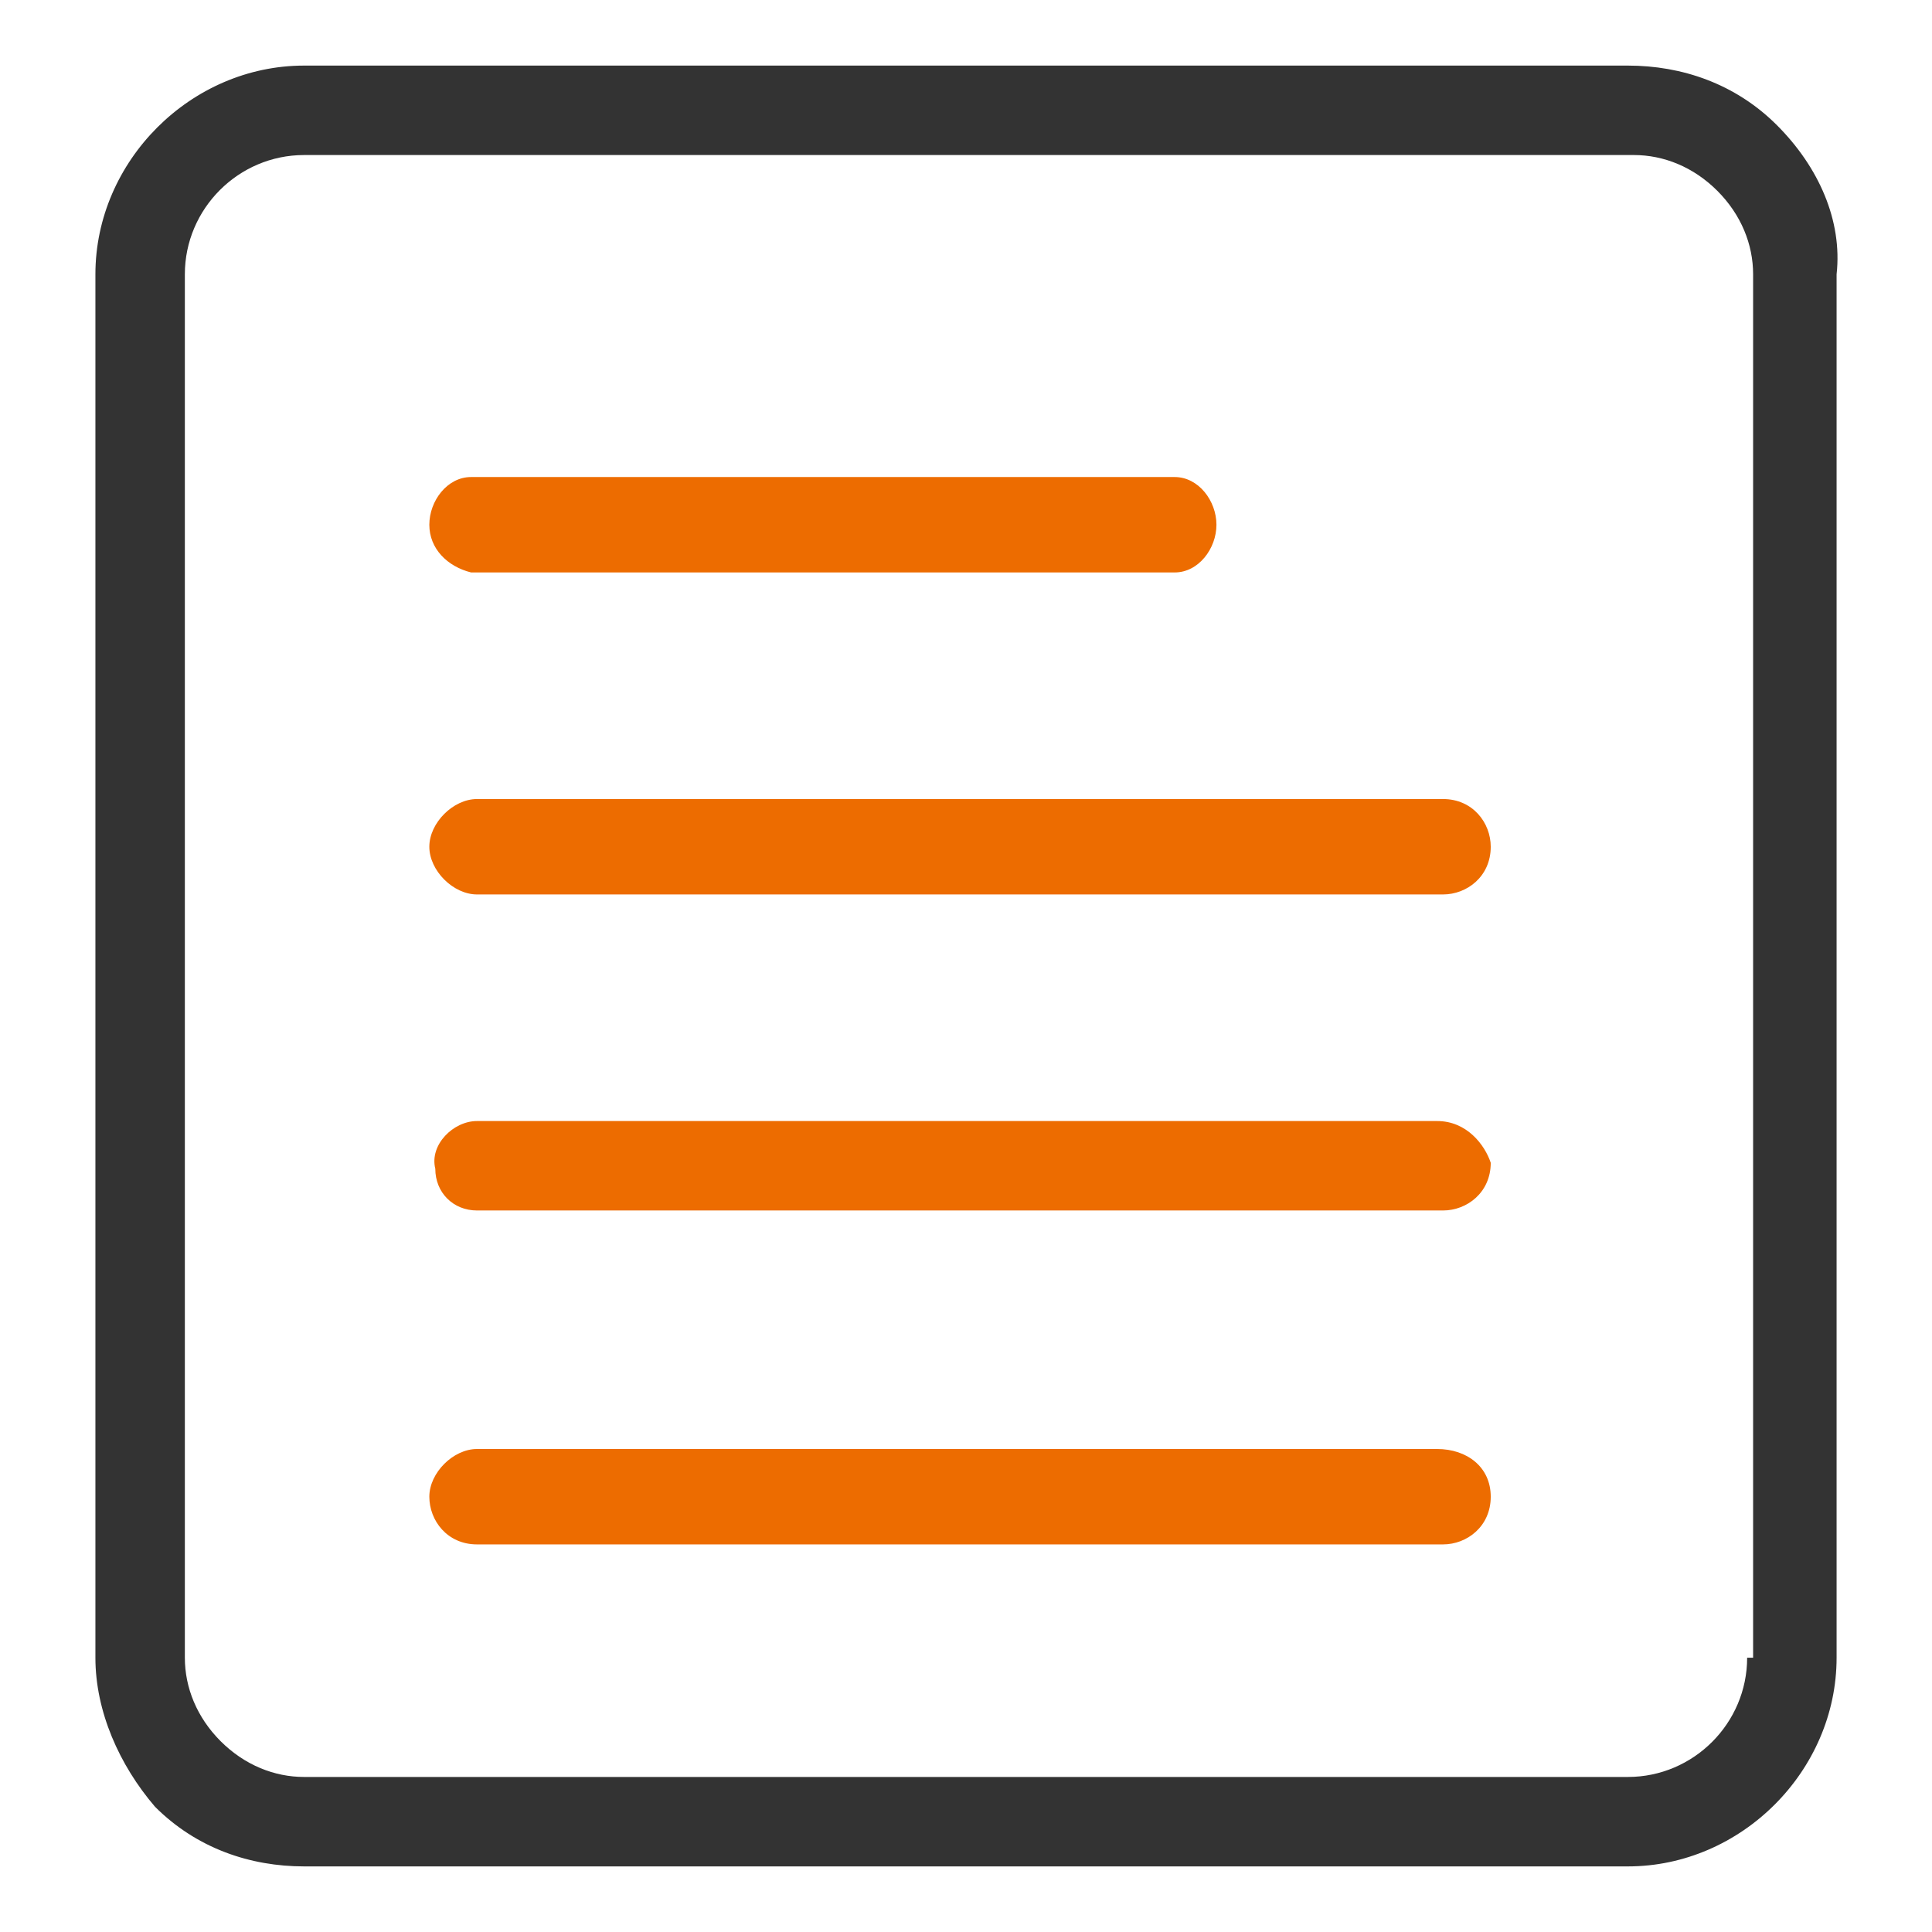
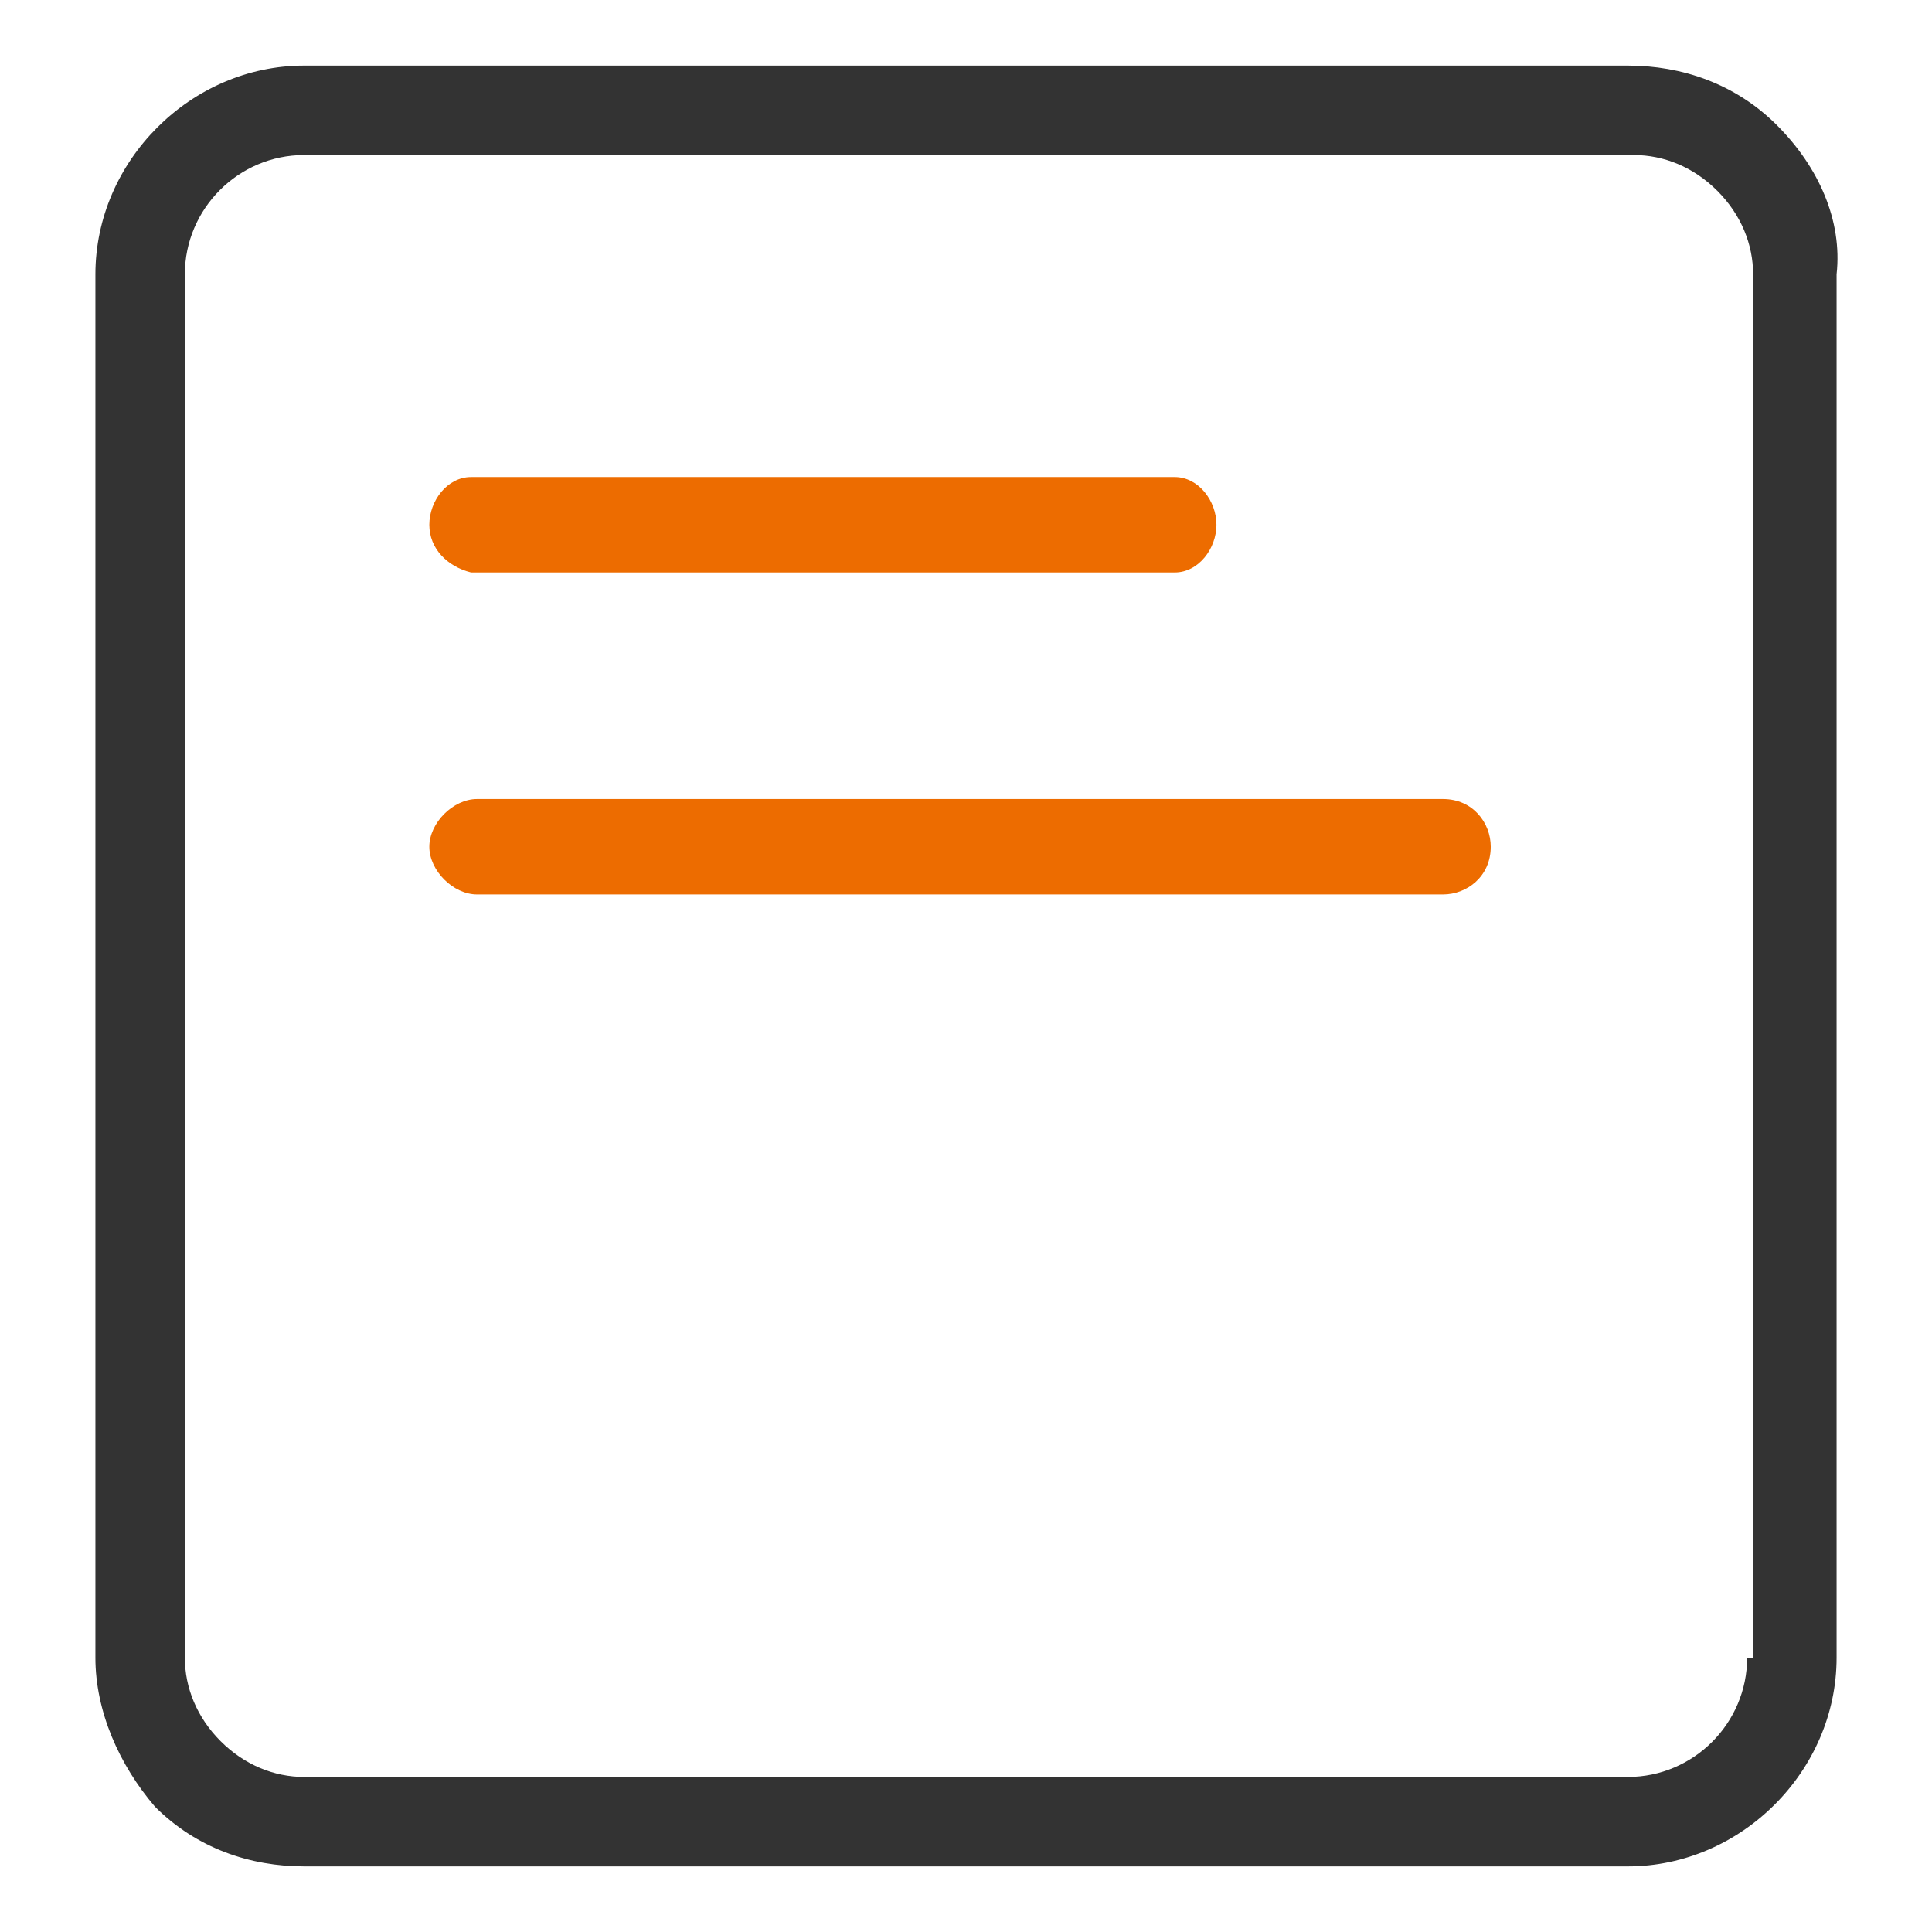
<svg xmlns="http://www.w3.org/2000/svg" version="1.1" id="组_91" x="0px" y="0px" viewBox="0 0 32.4 32.4" style="enable-background:new 0 0 32.4 32.4;" xml:space="preserve">
  <style type="text/css">
	.st0{fill:#ED6C00;}
	.st1{fill:#333333;}
</style>
  <g>
    <path class="st0" d="M8,15h16.2c0.4,0,0.8-0.3,0.8-0.8c0-0.4-0.3-0.8-0.8-0.8H8c-0.4,0-0.8,0.4-0.8,0.8C7.2,14.6,7.6,15,8,15z" />
    <path class="st0" d="M7.9,9.6h11.8c0.4,0,0.7-0.4,0.7-0.8c0,0,0,0,0,0c0-0.4-0.3-0.8-0.7-0.8c0,0,0,0,0,0H7.9   C7.5,8,7.2,8.4,7.2,8.8c0,0,0,0,0,0C7.2,9.2,7.5,9.5,7.9,9.6z" />
-     <path class="st0" d="M24.1,24.3H8c-0.4,0-0.8,0.4-0.8,0.8c0,0.4,0.3,0.8,0.8,0.8h16.2c0.4,0,0.8-0.3,0.8-0.8S24.6,24.3,24.1,24.3z" />
-     <path class="st0" d="M24.1,18.8H8c-0.4,0-0.8,0.4-0.7,0.8c0,0.4,0.3,0.7,0.7,0.7h16.2c0.4,0,0.8-0.3,0.8-0.8   C24.9,19.2,24.6,18.8,24.1,18.8z" />
    <g>
      <rect x="3.1" y="6.6" class="st1" width="0" height="19.3" />
      <path class="st1" d="M29.8,2.1L29.8,2.1c-0.7-0.7-1.6-1-2.5-1H5.1c-1.9,0-3.5,1.6-3.5,3.5c0,0,0,0,0,0v2v1.6v19.1v-1.5v2    c0,0.9,0.4,1.8,1,2.5h0c0.7,0.7,1.6,1,2.5,1h22.2c1.9,0,3.5-1.6,3.5-3.5c0,0,0,0,0,0v-2v1.2V7.9V6.6v-2    C30.9,3.7,30.5,2.8,29.8,2.1z M29.3,27.8c0,1.1-0.9,2-2,2c0,0,0,0,0,0H5.1c-0.5,0-1-0.2-1.4-0.6c-0.4-0.4-0.6-0.9-0.6-1.4v-2h0    V6.6v-2c0-1.1,0.9-2,2-2c0,0,0,0,0,0h22.3c0.5,0,1,0.2,1.4,0.6c0.4,0.4,0.6,0.9,0.6,1.4v21.2h0V27.8z" />
    </g>
  </g>
</svg>